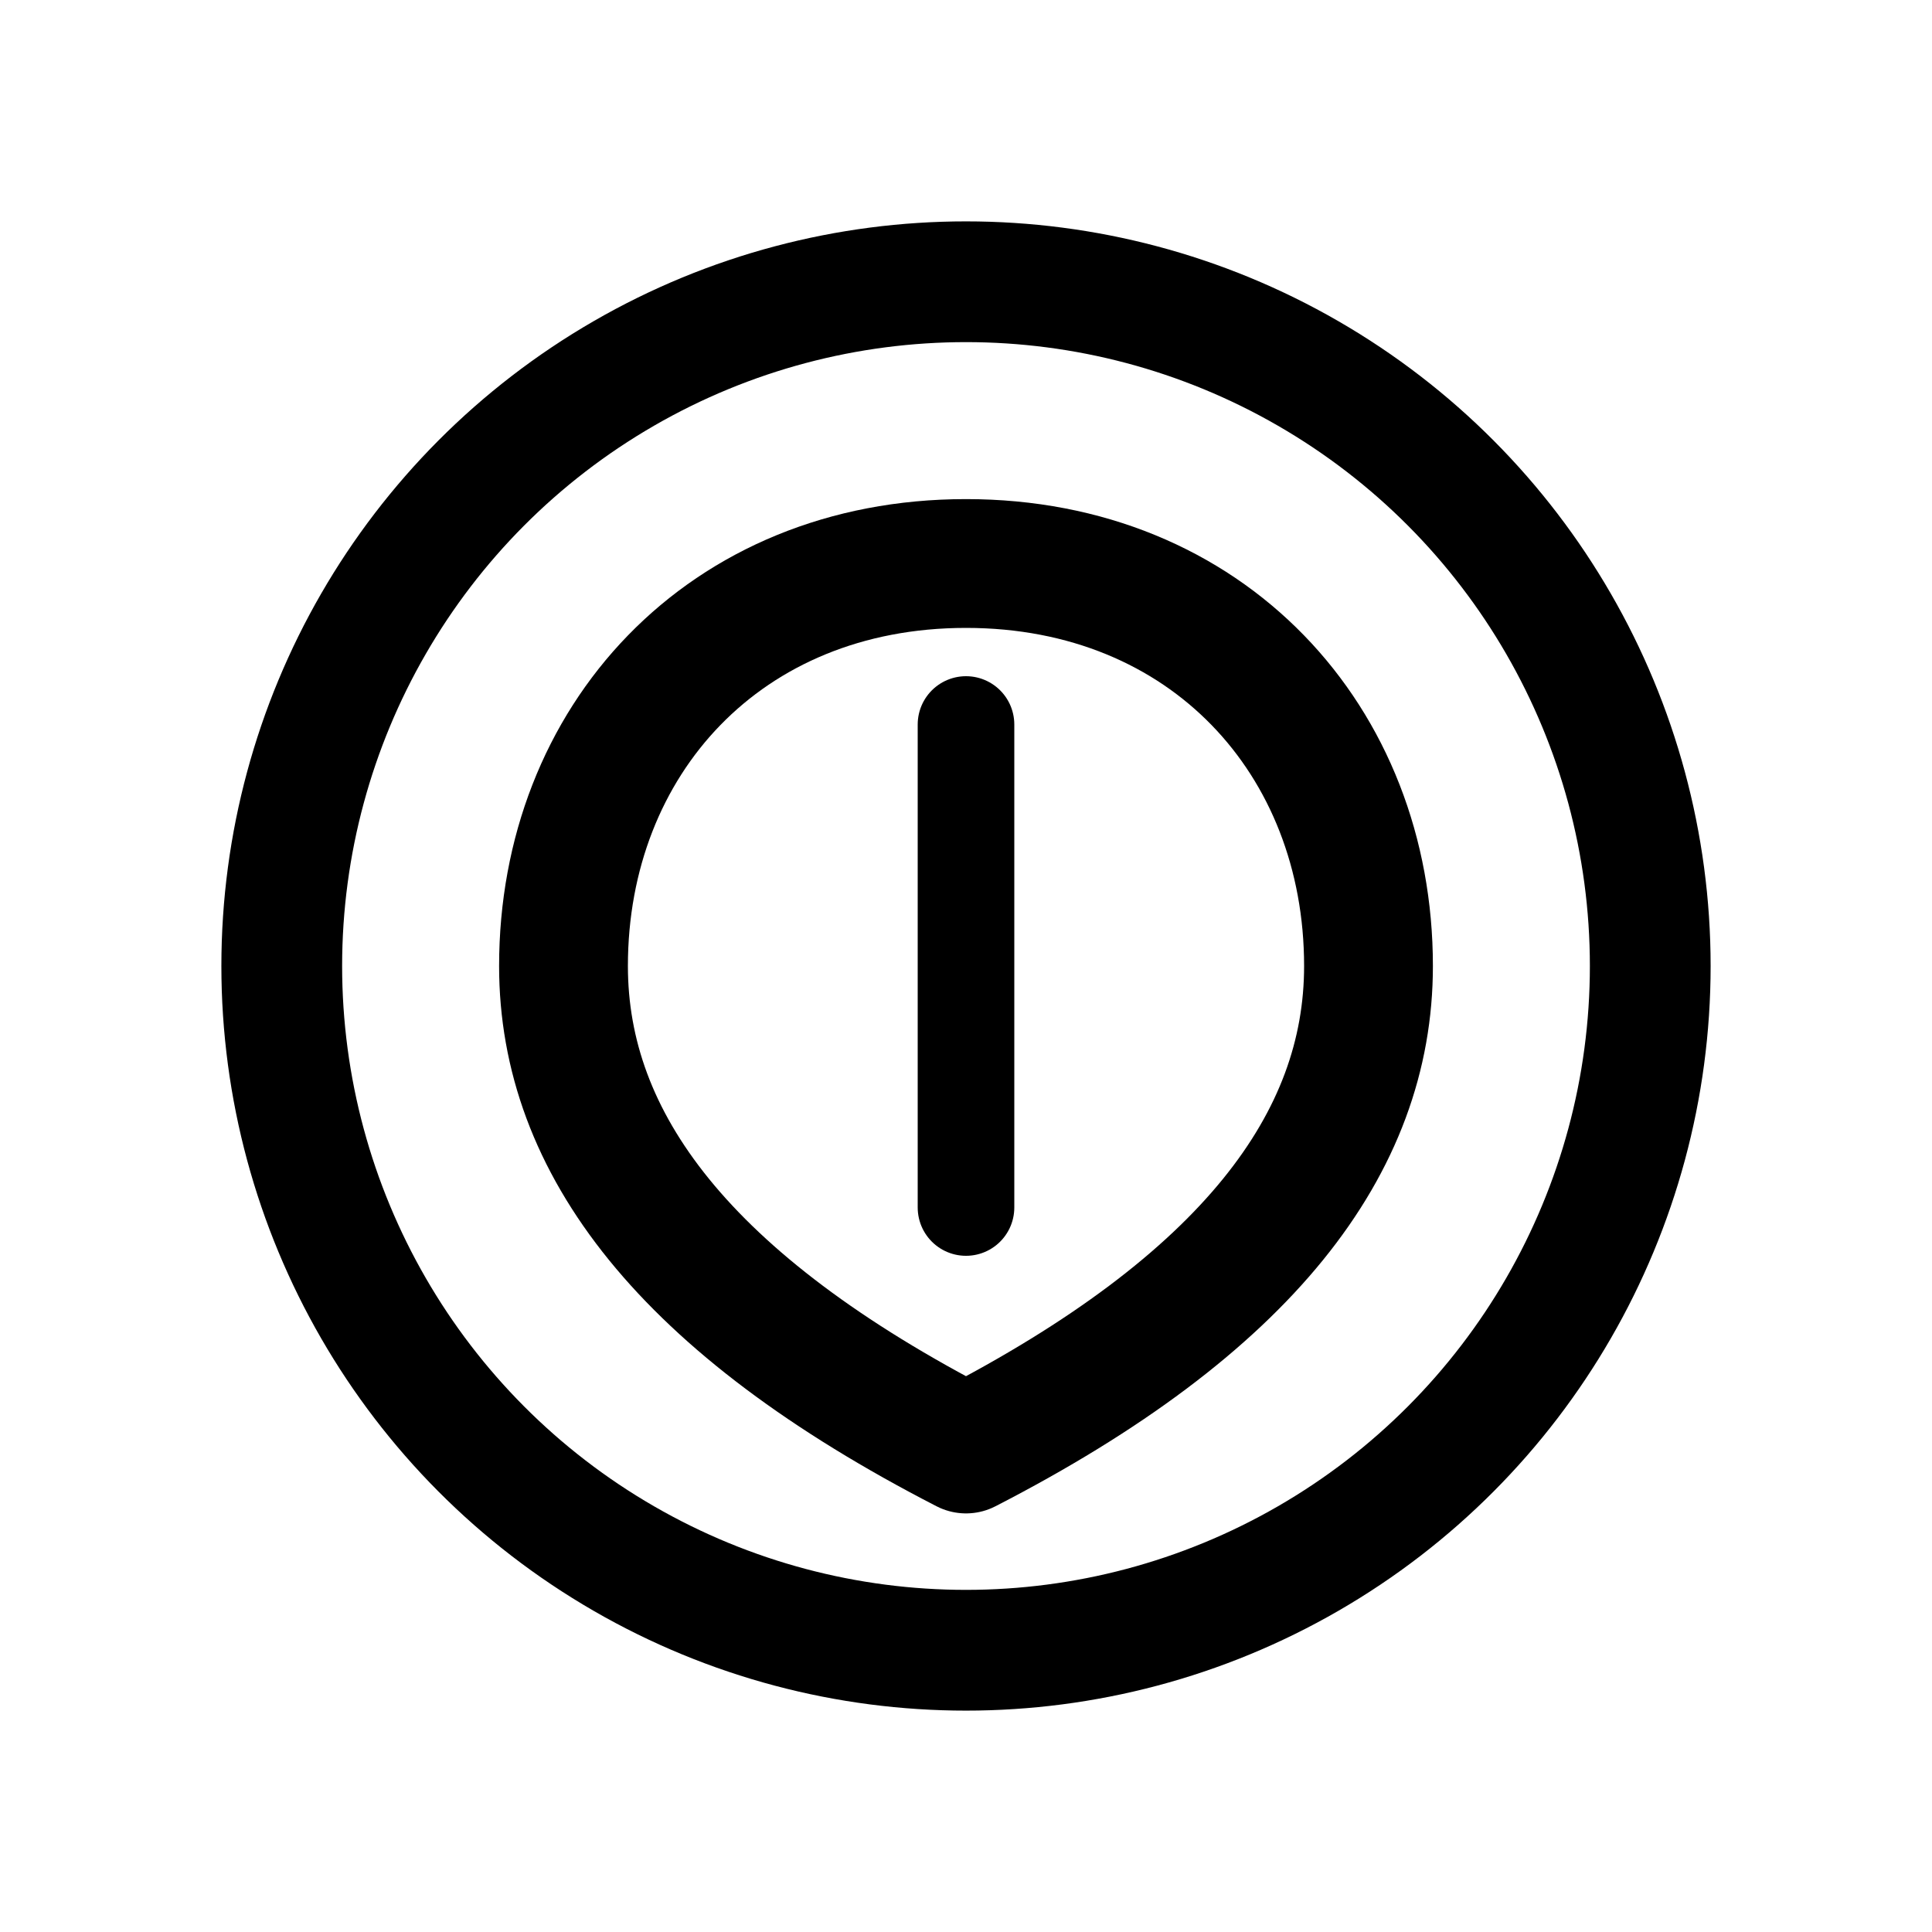
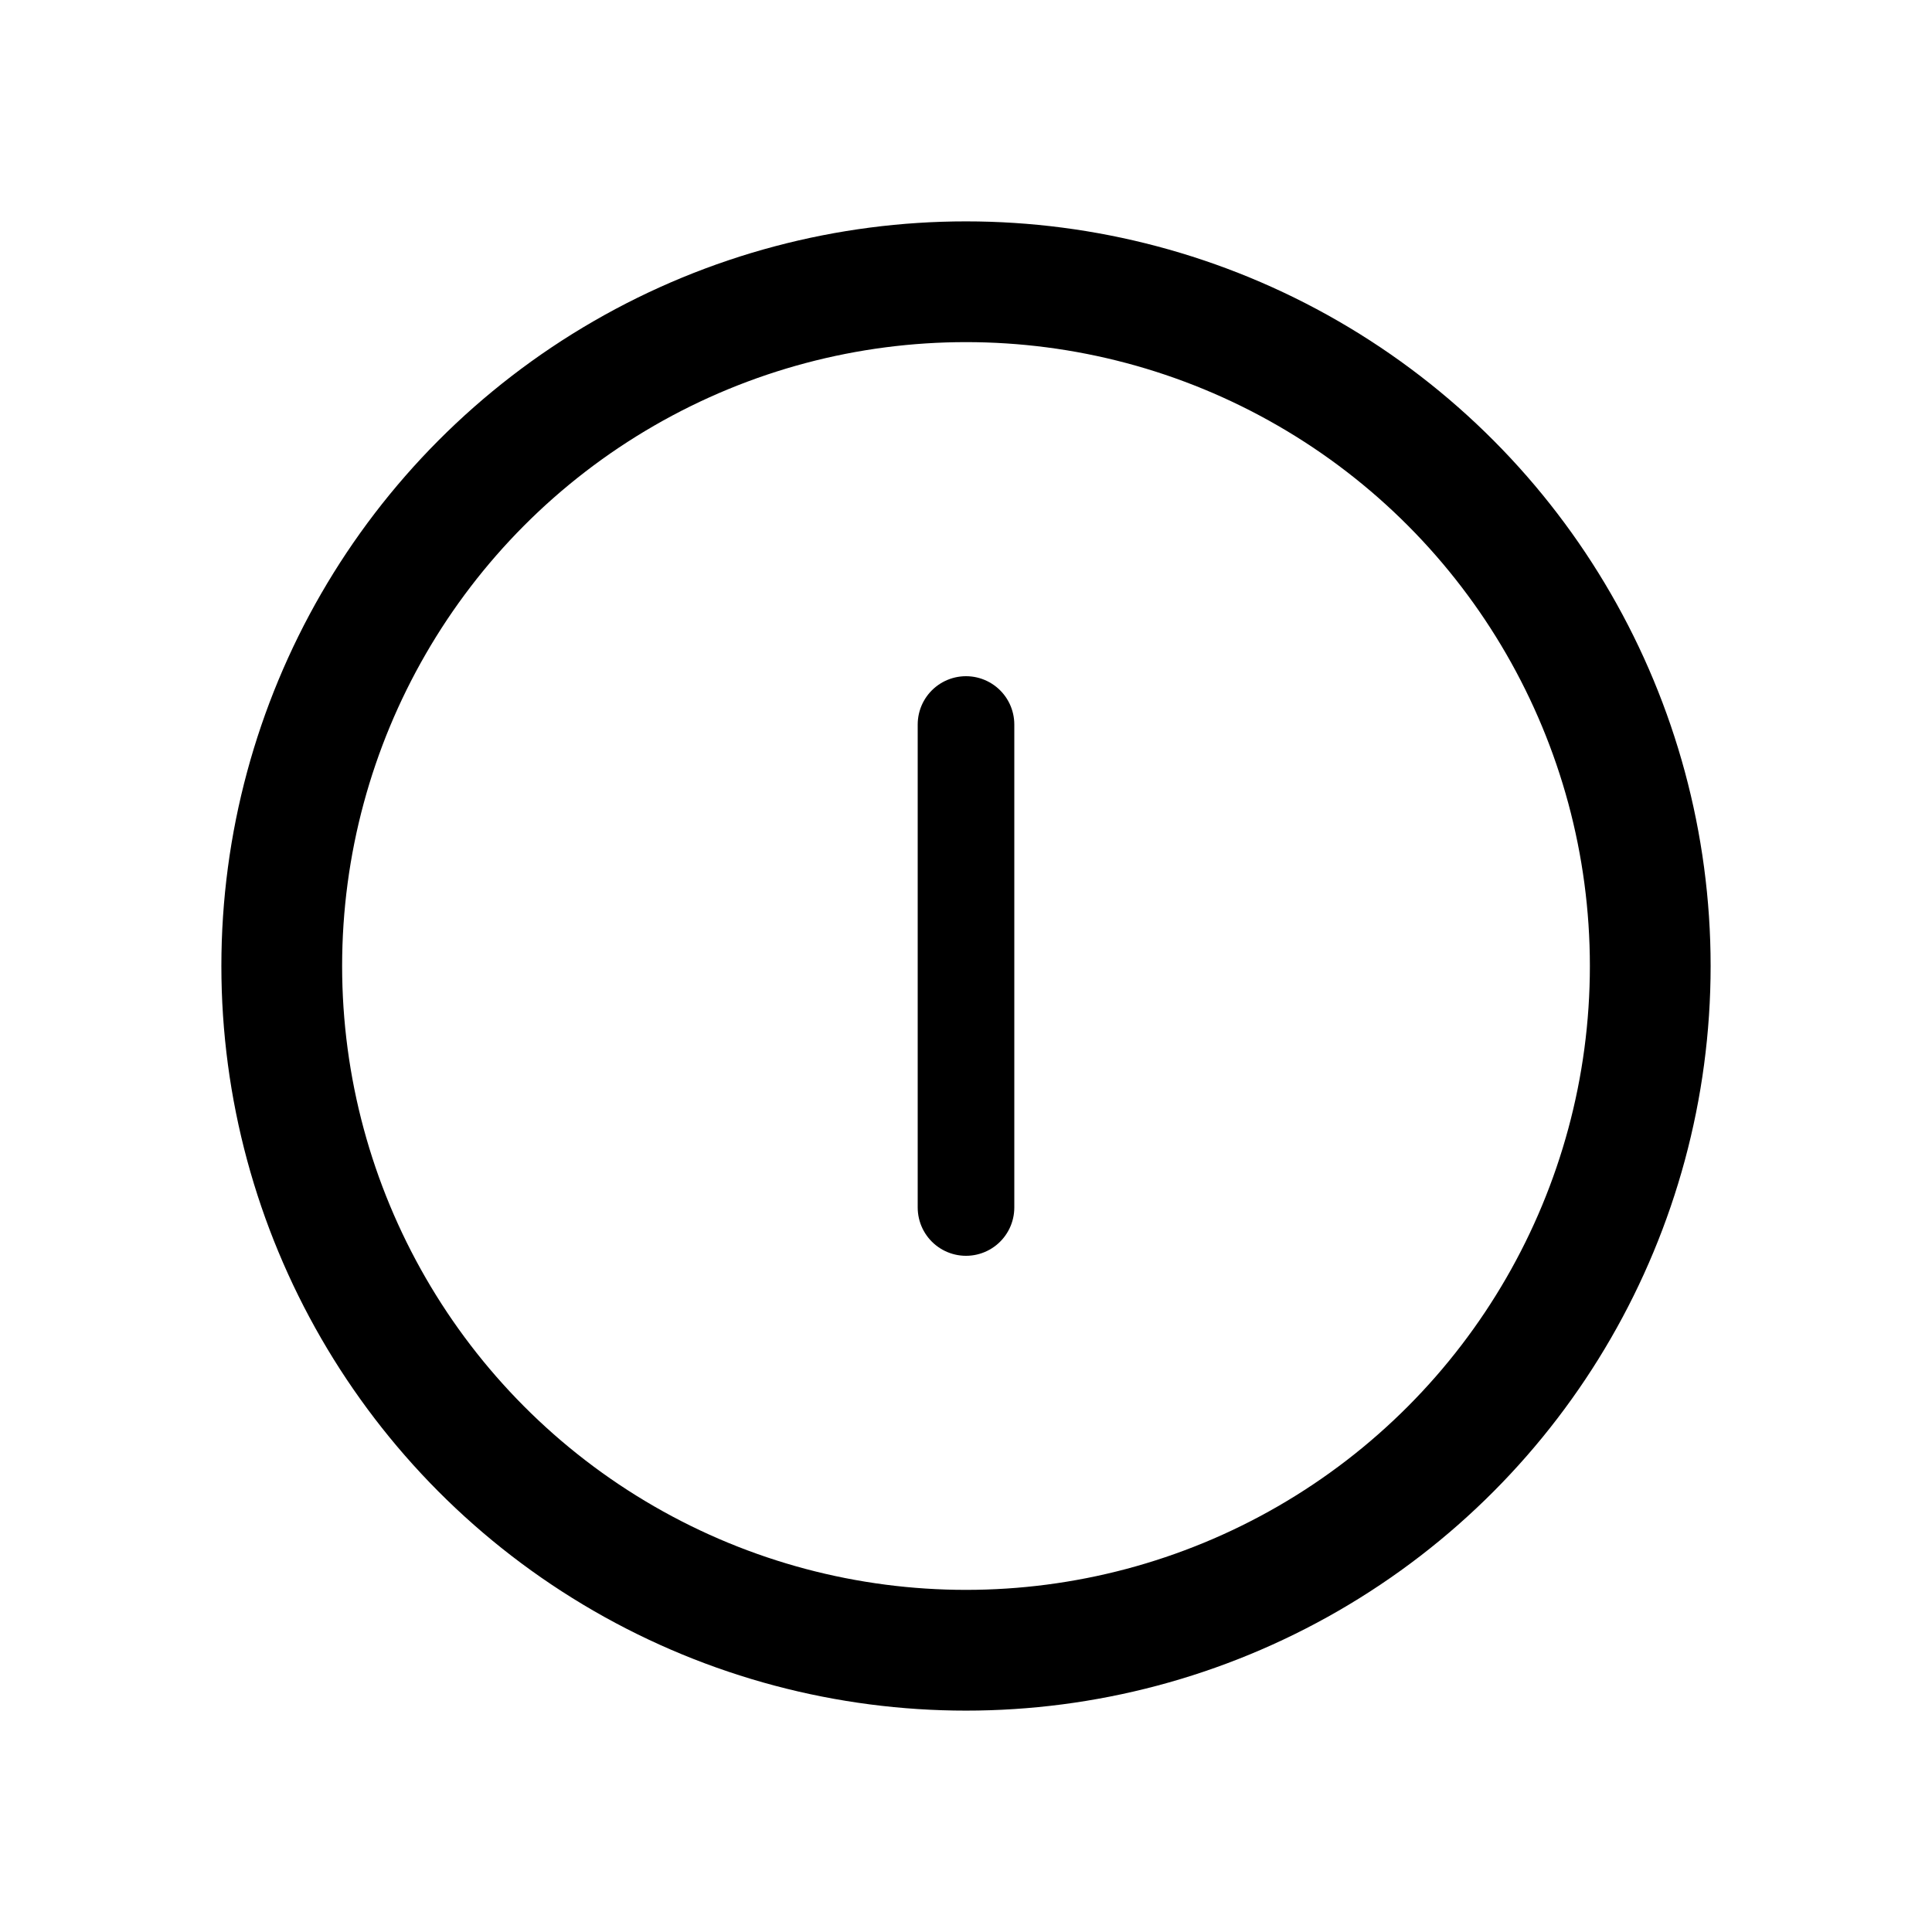
<svg xmlns="http://www.w3.org/2000/svg" viewBox="0 0 24 24" fill="none">
  <circle cx="12" cy="12" r="8.5" stroke="currentColor" stroke-width="1.5" />
-   <path d="M12 7c3 0 5 2.2 5 5 0 2.2-1.5 4.2-5 6-3.5-1.8-5-3.8-5-6 0-2.8 2-5 5-5z" stroke="currentColor" stroke-width="1.6" stroke-linejoin="round" />
  <path d="M12 9v6" stroke="currentColor" stroke-width="1.2" stroke-linecap="round" />
</svg>